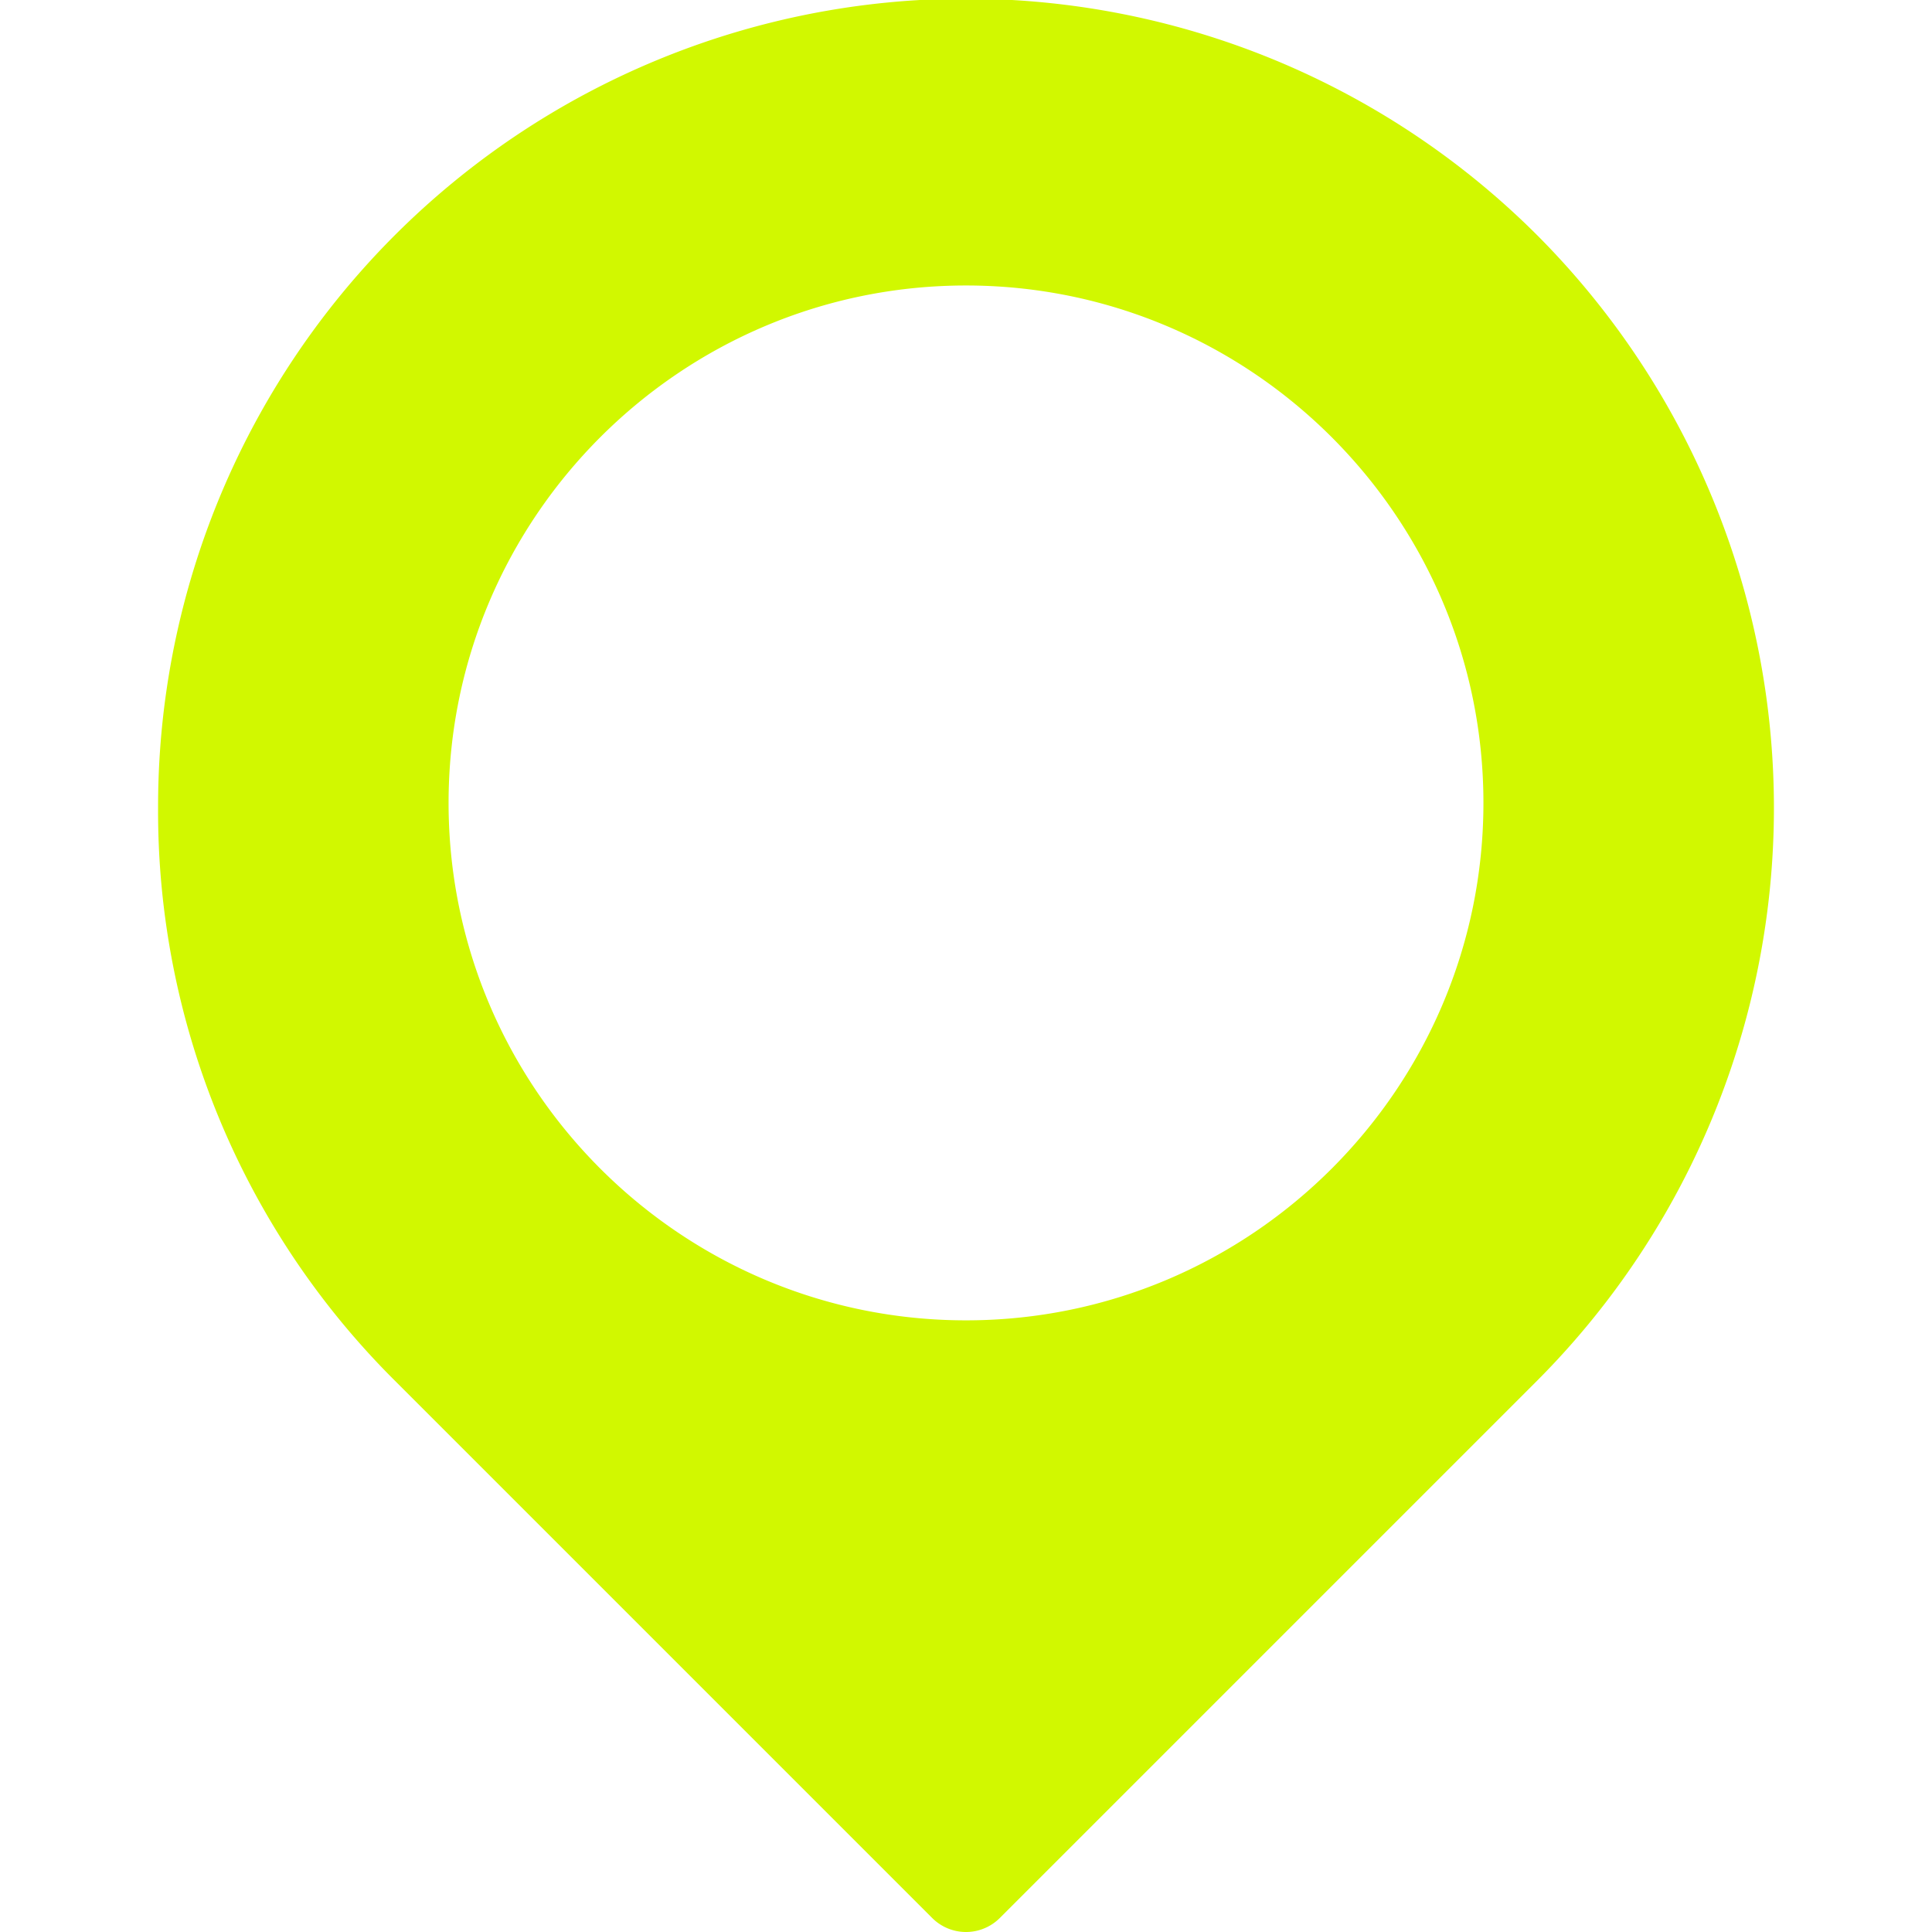
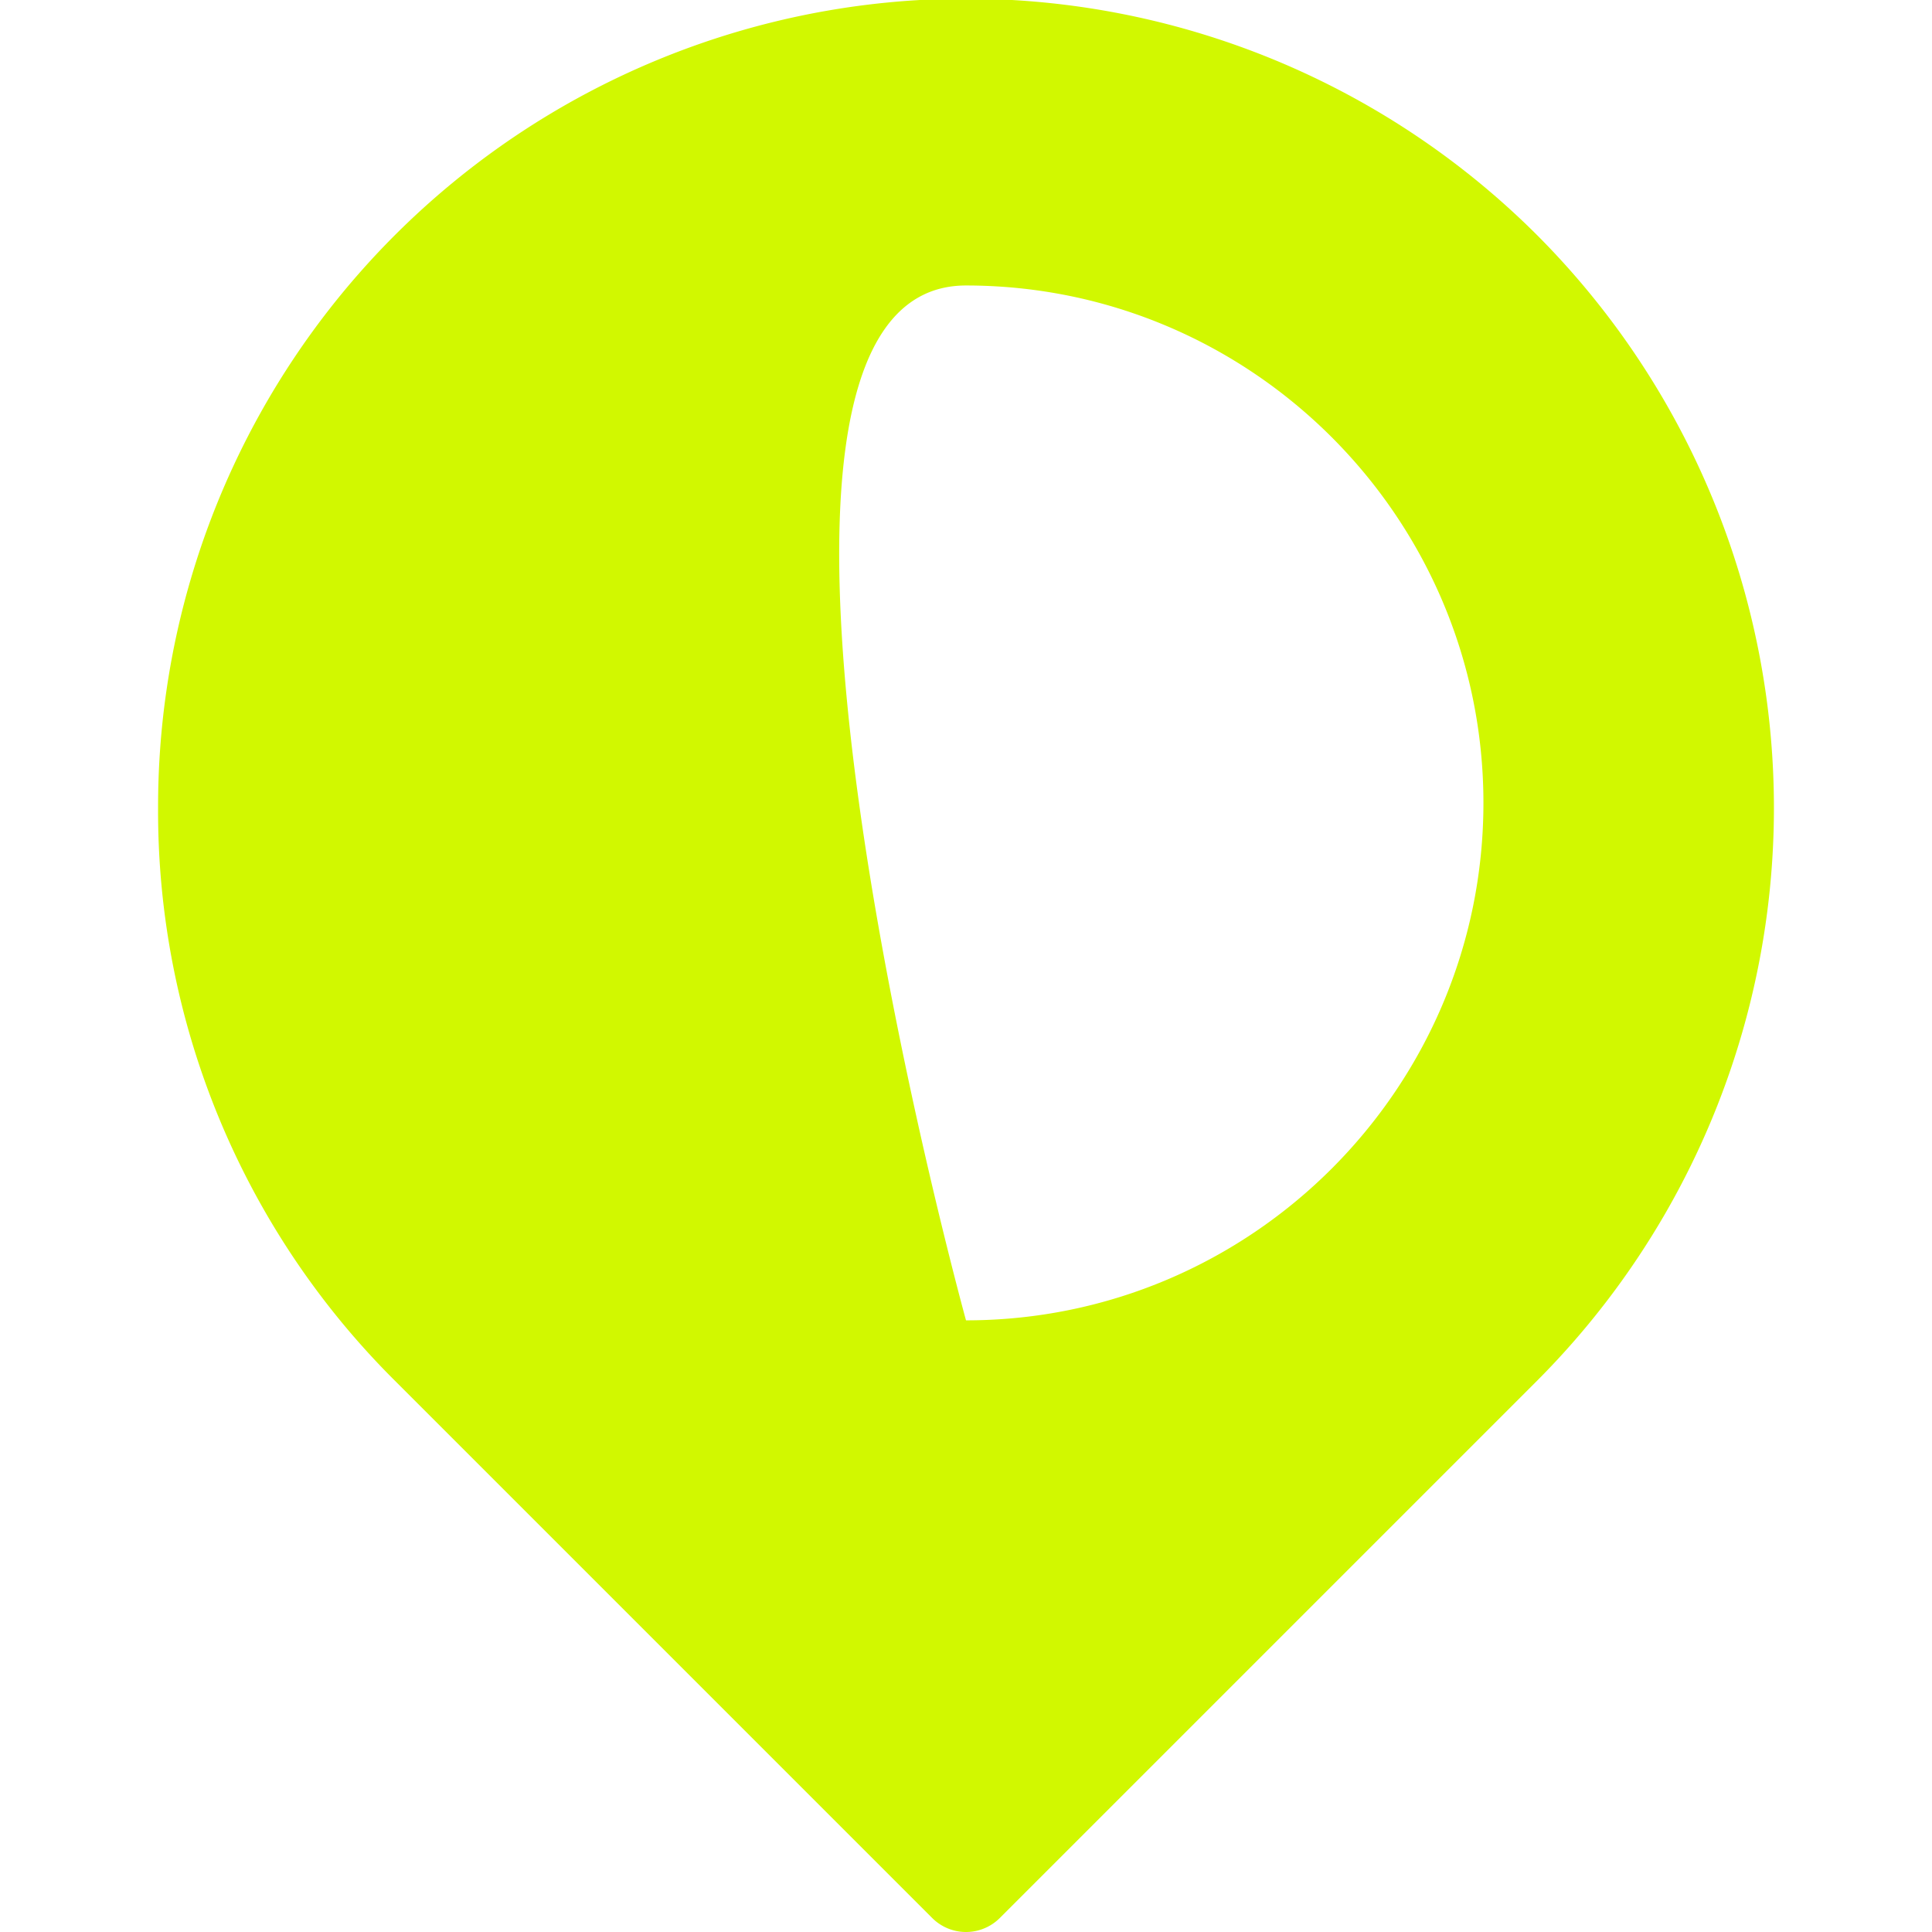
<svg xmlns="http://www.w3.org/2000/svg" version="1.1" width="512" height="512" x="0" y="0" viewBox="0 0 512 512" style="enable-background:new 0 0 512 512" xml:space="preserve" class="">
  <g>
-     <path d="M407.57 62.538a214.108 214.108 0 0 0-365.678 151.57 212.833 212.833 0 0 0 62.538 151.571l142.609 142.609a12.672 12.672 0 0 0 17.922 0L407.57 365.679a214.946 214.946 0 0 0 0-303.141zM256 349.906c-75.61 0-137.123-61.514-137.123-137.124S180.39 75.658 256 75.658s137.124 61.513 137.124 137.124S331.61 349.906 256 349.906z" fill="#d1f800" opacity="1" data-original="#000000" />
+     <path d="M407.57 62.538a214.108 214.108 0 0 0-365.678 151.57 212.833 212.833 0 0 0 62.538 151.571l142.609 142.609a12.672 12.672 0 0 0 17.922 0L407.57 365.679a214.946 214.946 0 0 0 0-303.141zM256 349.906S180.39 75.658 256 75.658s137.124 61.513 137.124 137.124S331.61 349.906 256 349.906z" fill="#d1f800" opacity="1" data-original="#000000" />
  </g>
</svg>